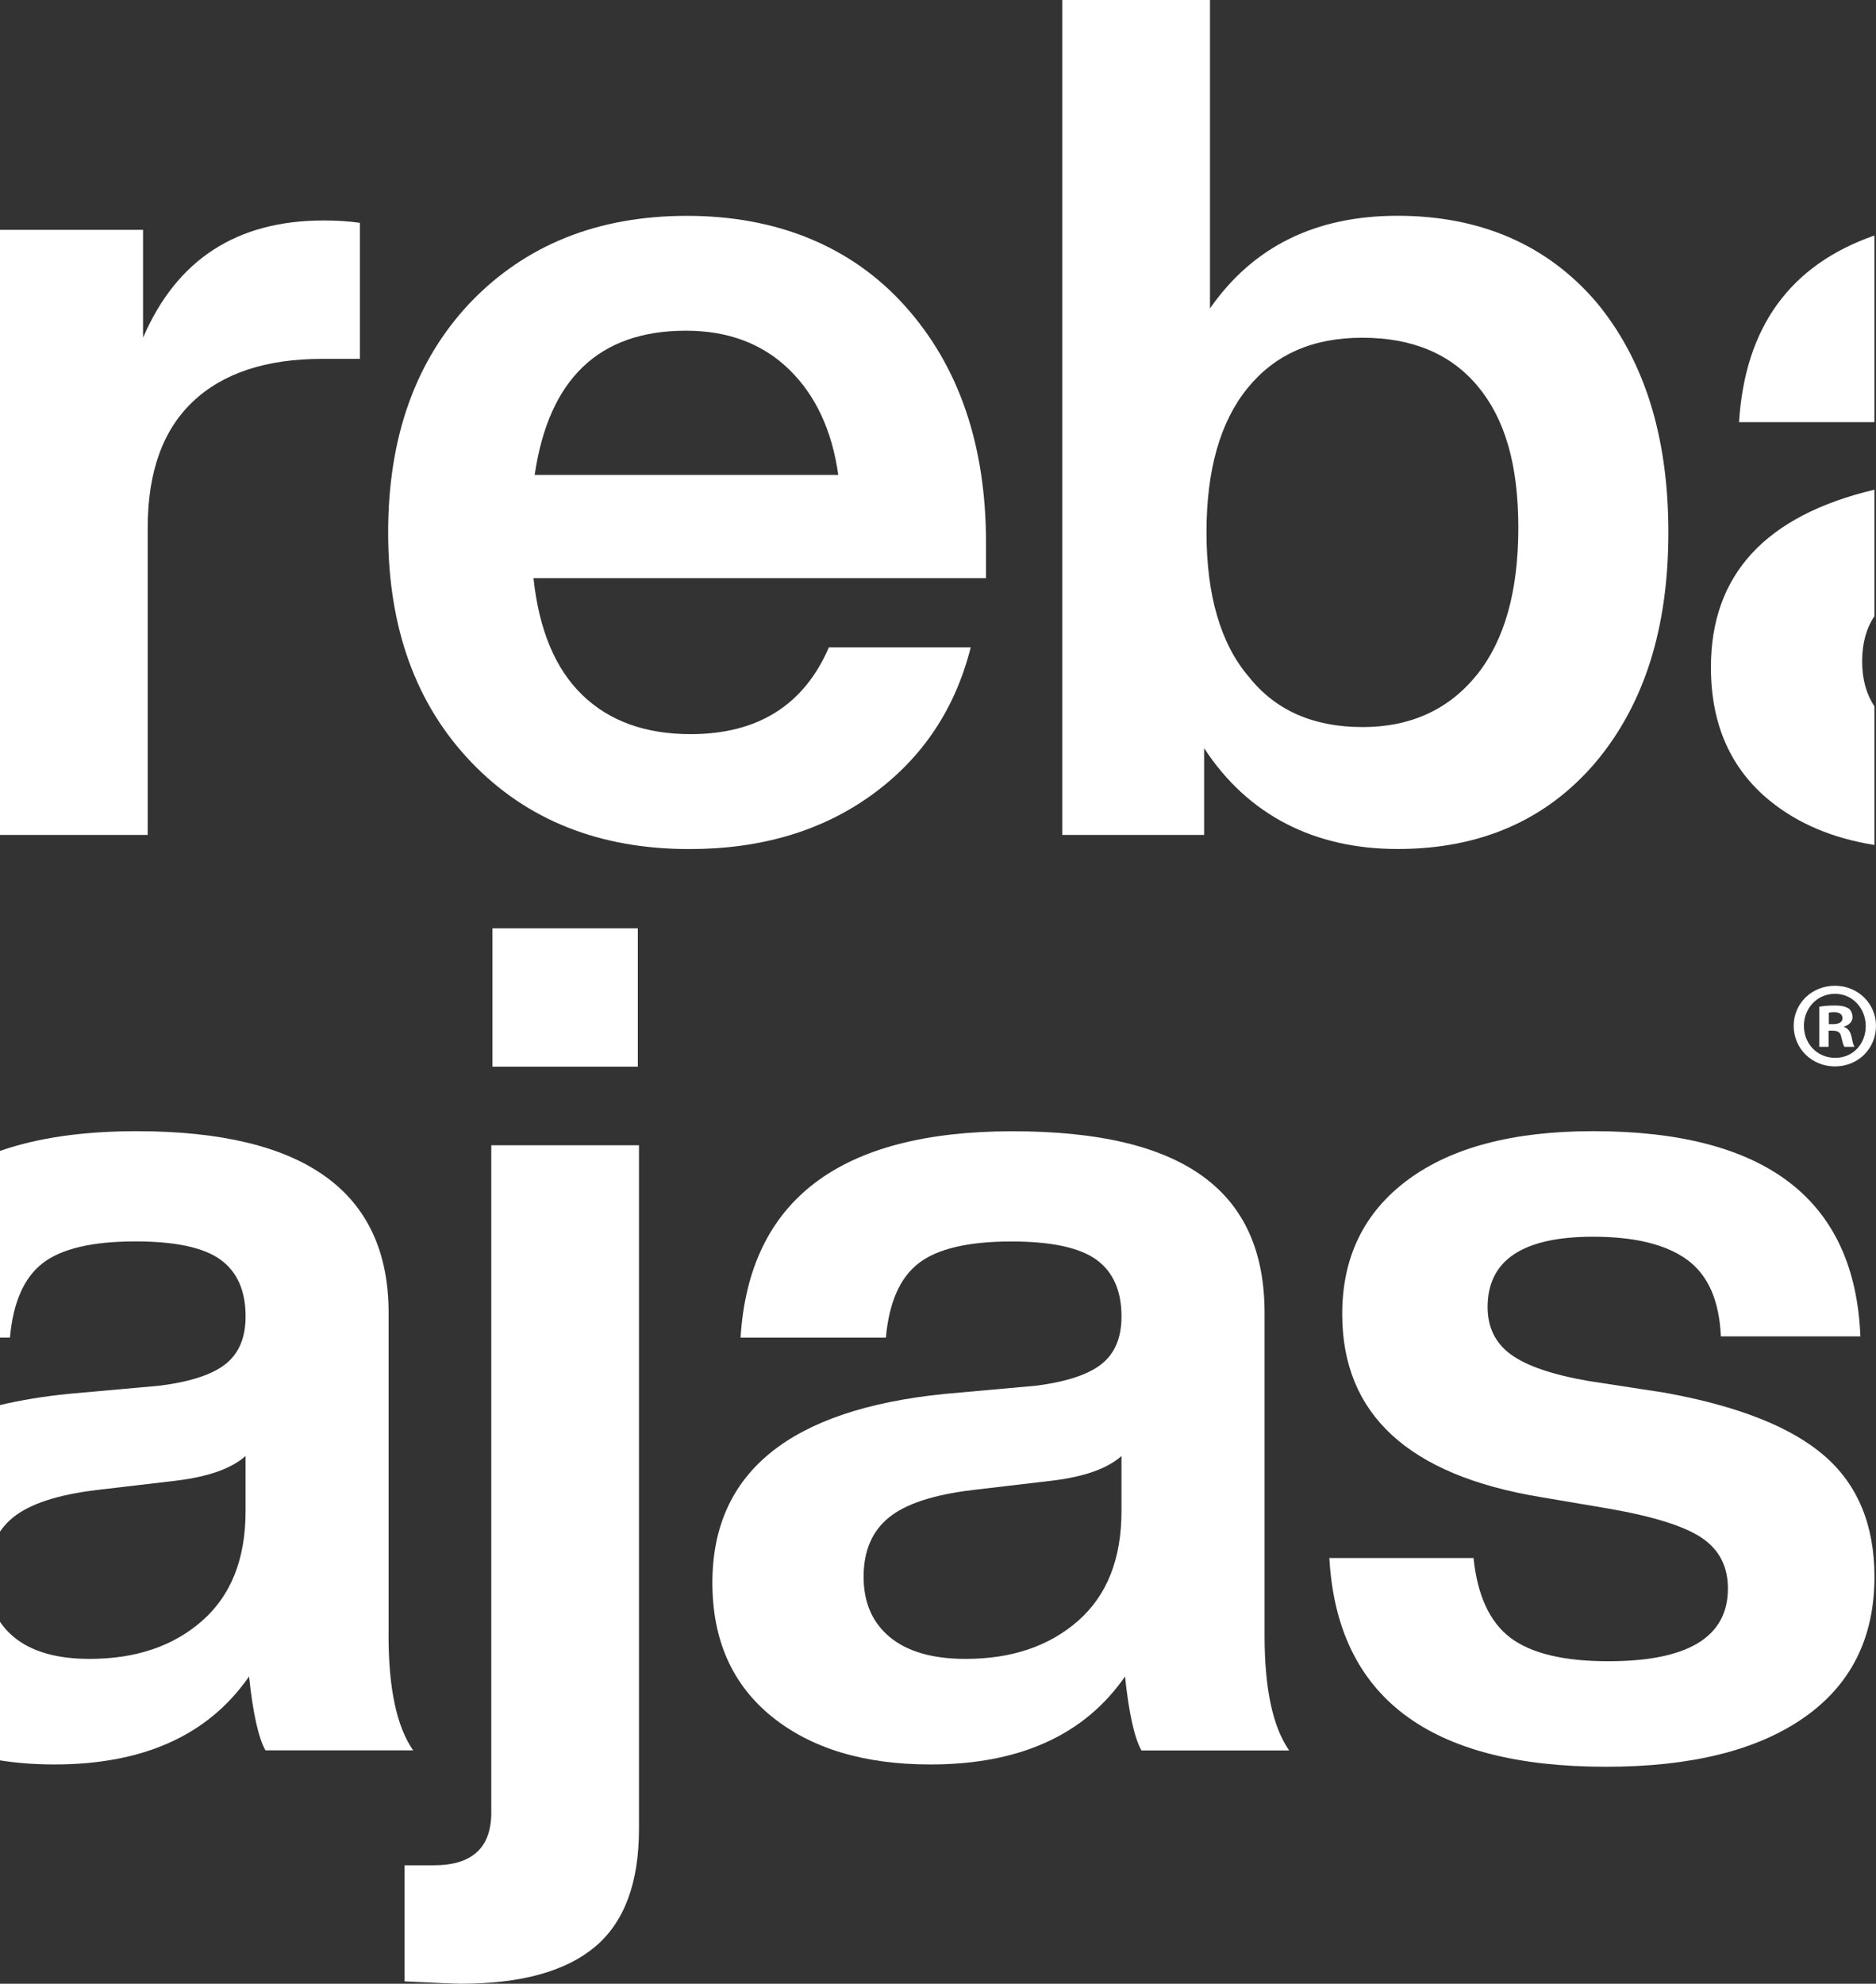
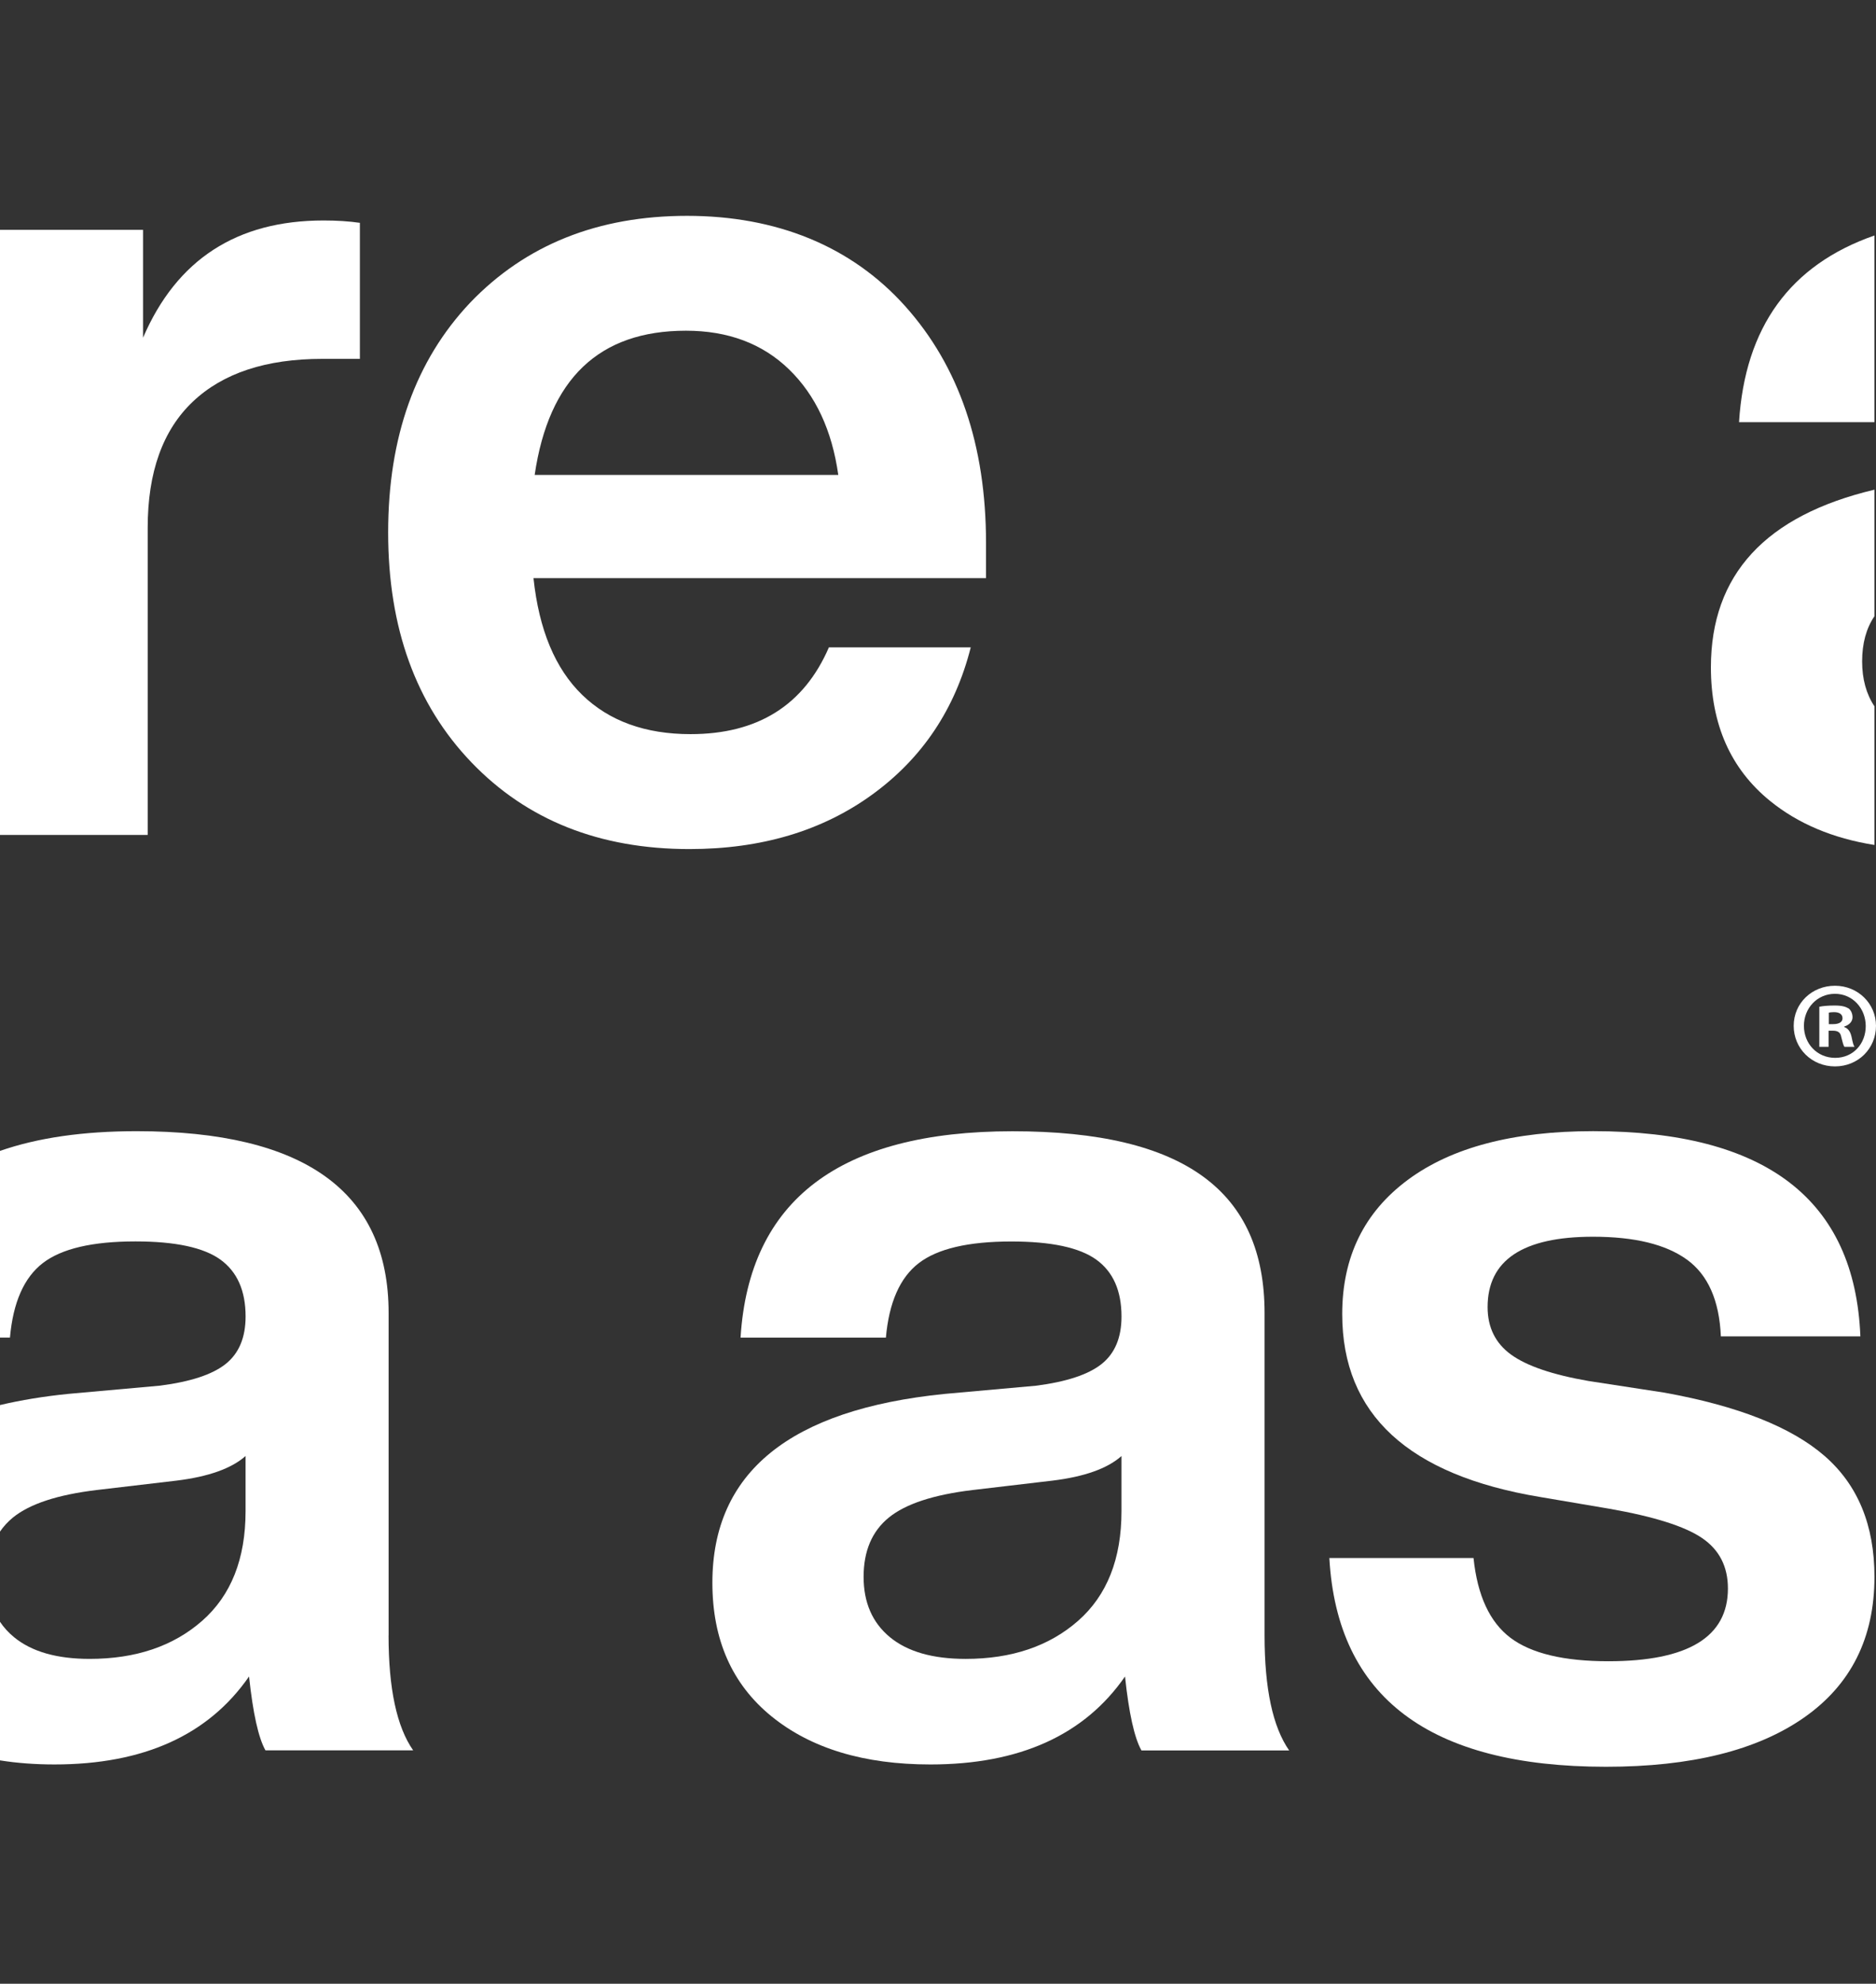
<svg xmlns="http://www.w3.org/2000/svg" viewBox="0 0 781.81 826.42" data-name="Layer 2" id="Layer_2">
  <rect x="0" y="0" width="781.81" height="826.42" fill="#333333" stroke="none" />
  <defs>
    <style>
      .cls-1 {
        fill: #fff;
      }
    </style>
  </defs>
  <g data-name="Layer 1" id="Layer_1-2">
    <path d="M149.98,92.83v56.67h-15.64c-23.45,0-41.44,5.94-53.98,17.83-12.54,11.88-18.81,29.39-18.81,52.52v127.99H0V95.75h59.61v44.95c14.01-32.57,39.08-48.85,75.23-48.85,5.53,0,10.59.32,15.14.98" class="cls-1" />
    <path d="M410.91,240.86h-188.58c2.28,21.49,9.04,37.7,20.28,48.61,11.24,10.91,26.3,16.37,45.18,16.37,28.01,0,47.23-12.05,57.65-36.15h59.11c-6.51,25.73-20.19,46.17-41.03,61.31-20.84,15.14-46.25,22.72-76.21,22.72-37.45,0-67.75-12.05-90.87-36.15-23.12-24.1-34.68-56.02-34.68-95.75s11.4-71.65,34.2-95.75c23.12-24.1,53.25-36.15,90.38-36.15s68.39,12.54,90.87,37.61c22.47,25.08,33.71,57.98,33.71,98.69v14.66ZM222.82,197.86h126.53c-2.61-18.56-9.45-33.22-20.52-43.97-11.08-10.75-25.41-16.12-42.99-16.12-36.15,0-57.15,20.03-63.02,60.09" class="cls-1" />
-     <path d="M664.99,125.55c20.19,24.11,30.29,56.19,30.29,96.24s-10.09,71.65-30.29,95.76c-20.52,24.1-48.04,36.14-82.56,36.14s-62.37-14-80.62-42.01v36.15h-59.11V0h61.55v128.49c17.91-25.73,43.97-38.6,78.17-38.6s62.04,11.89,82.56,35.66M567.77,302.9c20.19,0,36.15-7.33,47.88-21.99,11.4-14.33,17.1-34.68,17.1-61.07s-5.61-45.35-16.85-58.87c-11.24-13.51-27.27-20.27-48.12-20.27s-36.48,7-47.88,21c-11.4,14.01-17.1,34.04-17.1,60.09s5.86,46.42,17.58,60.09c11.08,14.01,26.87,21.01,47.39,21.01" class="cls-1" />
-     <path d="M168.59,825.44v-48.36h12.21c15.96,0,23.94-7.33,23.94-21.99v-277.98h61.55v284.82c0,22.48-6.1,38.84-18.32,49.1-12.22,10.26-30.86,15.39-55.94,15.39-1.95,0-9.77-.32-23.45-.98M205.23,386.74h60.58v57.65h-60.58v-57.65Z" class="cls-1" />
    <path d="M475.68,729.21c-2.93-5.21-5.21-15.47-6.84-30.78-16.93,24.42-43.97,36.64-81.1,36.64-27.68,0-49.74-6.67-66.19-20.02-16.45-13.36-24.67-31.93-24.67-55.69,0-45.92,32.24-72.14,96.73-78.65l38.11-3.42c12.7-1.63,21.82-4.64,27.36-9.04,5.53-4.4,8.3-10.99,8.3-19.79,0-10.75-3.5-18.64-10.5-23.69-7-5.05-18.81-7.57-35.41-7.57-17.92,0-30.78,3.01-38.6,9.04-7.82,6.02-12.38,16.37-13.68,31.02h-60.57c3.58-57.32,41.36-85.98,113.34-85.98s105.04,25.24,105.04,75.73v134.34c0,22.15,3.42,38.11,10.25,47.88h-61.55ZM449.3,675.22c12.05-10.59,18.07-25.81,18.07-45.68v-22.96c-5.86,5.21-15.47,8.63-28.82,10.25l-33.22,3.91c-16.28,1.95-27.93,5.78-34.93,11.48-7,5.7-10.5,13.93-10.5,24.68s3.67,19.13,10.99,25.16c7.33,6.03,17.83,9.03,31.51,9.03,19.22,0,34.85-5.29,46.9-15.87" class="cls-1" />
    <path d="M553.99,649.08h60.09c1.63,15.64,6.76,26.7,15.39,33.22,8.63,6.51,22.22,9.77,40.79,9.77,33.22,0,49.84-10.1,49.84-30.3,0-9.12-3.58-16.12-10.75-21-7.16-4.89-20.03-8.96-38.6-12.22l-28.83-4.89c-55.04-9.12-82.56-34.52-82.56-76.21,0-23.78,9.12-42.42,27.36-55.94,18.24-13.51,43.97-20.27,77.19-20.27,71.98,0,109.11,28.5,111.39,85.5h-58.14c-.65-14.98-5.37-25.65-14.16-32-8.79-6.35-21.82-9.52-39.09-9.52-29.31,0-43.96,9.77-43.96,29.31,0,8.46,3.25,15.06,9.77,19.79,6.51,4.72,17.26,8.39,32.24,10.99l31.76,4.88c30.62,5.53,52.84,14.33,66.69,26.38,13.84,12.05,20.76,28.83,20.76,50.32,0,25.41-9.77,44.95-29.31,58.62-19.54,13.68-47.06,20.52-82.57,20.52-73.6,0-112.03-28.98-115.29-86.96" class="cls-1" />
    <path d="M724.73,175.88h56.42v-77.77c-35.13,12.24-53.94,38.16-56.42,77.77" class="cls-1" />
    <path d="M776.03,275.54c0-7.5,1.71-13.78,5.13-18.82v-52.72c-45.43,10.78-68.15,35.44-68.15,73.99,0,23.78,8.23,42.34,24.67,55.69,11.66,9.46,26.16,15.58,43.48,18.33v-57.76c-3.41-5.14-5.13-11.37-5.13-18.71" class="cls-1" />
    <path d="M161.95,681.33v-134.35c0-50.48-35.02-75.73-105.04-75.73-22.24,0-41.2,2.74-56.92,8.22v77.77h4.16c1.3-14.66,5.86-25,13.68-31.03,7.82-6.03,20.68-9.04,38.6-9.04,16.6,0,28.41,2.53,35.41,7.57,7,5.05,10.51,12.95,10.51,23.7,0,8.79-2.78,15.39-8.31,19.79-5.53,4.4-14.65,7.4-27.36,9.03l-38.11,3.42c-10.36,1.04-19.88,2.61-28.58,4.67v52.73c1.48-2.18,3.27-4.13,5.38-5.86,6.99-5.7,18.64-9.52,34.92-11.48l33.22-3.91c13.35-1.63,22.96-5.05,28.83-10.26v22.96c0,19.87-6.03,35.1-18.08,45.69-12.05,10.59-27.68,15.87-46.9,15.87-13.68,0-24.18-3.01-31.51-9.04-2.33-1.91-4.28-4.06-5.87-6.44v57.76c7.1,1.13,14.67,1.7,22.72,1.7,37.13,0,64.16-12.22,81.09-36.65,1.63,15.31,3.91,25.57,6.84,30.78h61.56c-6.84-9.77-10.26-25.73-10.26-47.88" class="cls-1" />
    <path d="M781.81,427.36c0,9.47-7.43,16.9-17.1,16.9s-17.2-7.44-17.2-16.9,7.63-16.7,17.2-16.7,17.1,7.43,17.1,16.7ZM751.77,427.36c0,7.44,5.5,13.34,13.03,13.34s12.73-5.9,12.73-13.23-5.4-13.45-12.83-13.45-12.93,6.01-12.93,13.34ZM762.06,436.11h-3.87v-16.7c1.53-.31,3.66-.51,6.42-.51,3.15,0,4.58.51,5.8,1.22.91.71,1.62,2.04,1.62,3.66,0,1.83-1.43,3.26-3.46,3.87v.21c1.62.61,2.54,1.83,3.05,4.07.51,2.54.81,3.56,1.23,4.17h-4.18c-.51-.61-.81-2.13-1.33-4.07-.3-1.83-1.32-2.64-3.46-2.64h-1.83v6.71ZM762.16,426.65h1.83c2.14,0,3.87-.71,3.87-2.44,0-1.53-1.12-2.55-3.56-2.55-1.02,0-1.73.11-2.14.21v4.78Z" class="cls-1" />
  </g>
</svg>